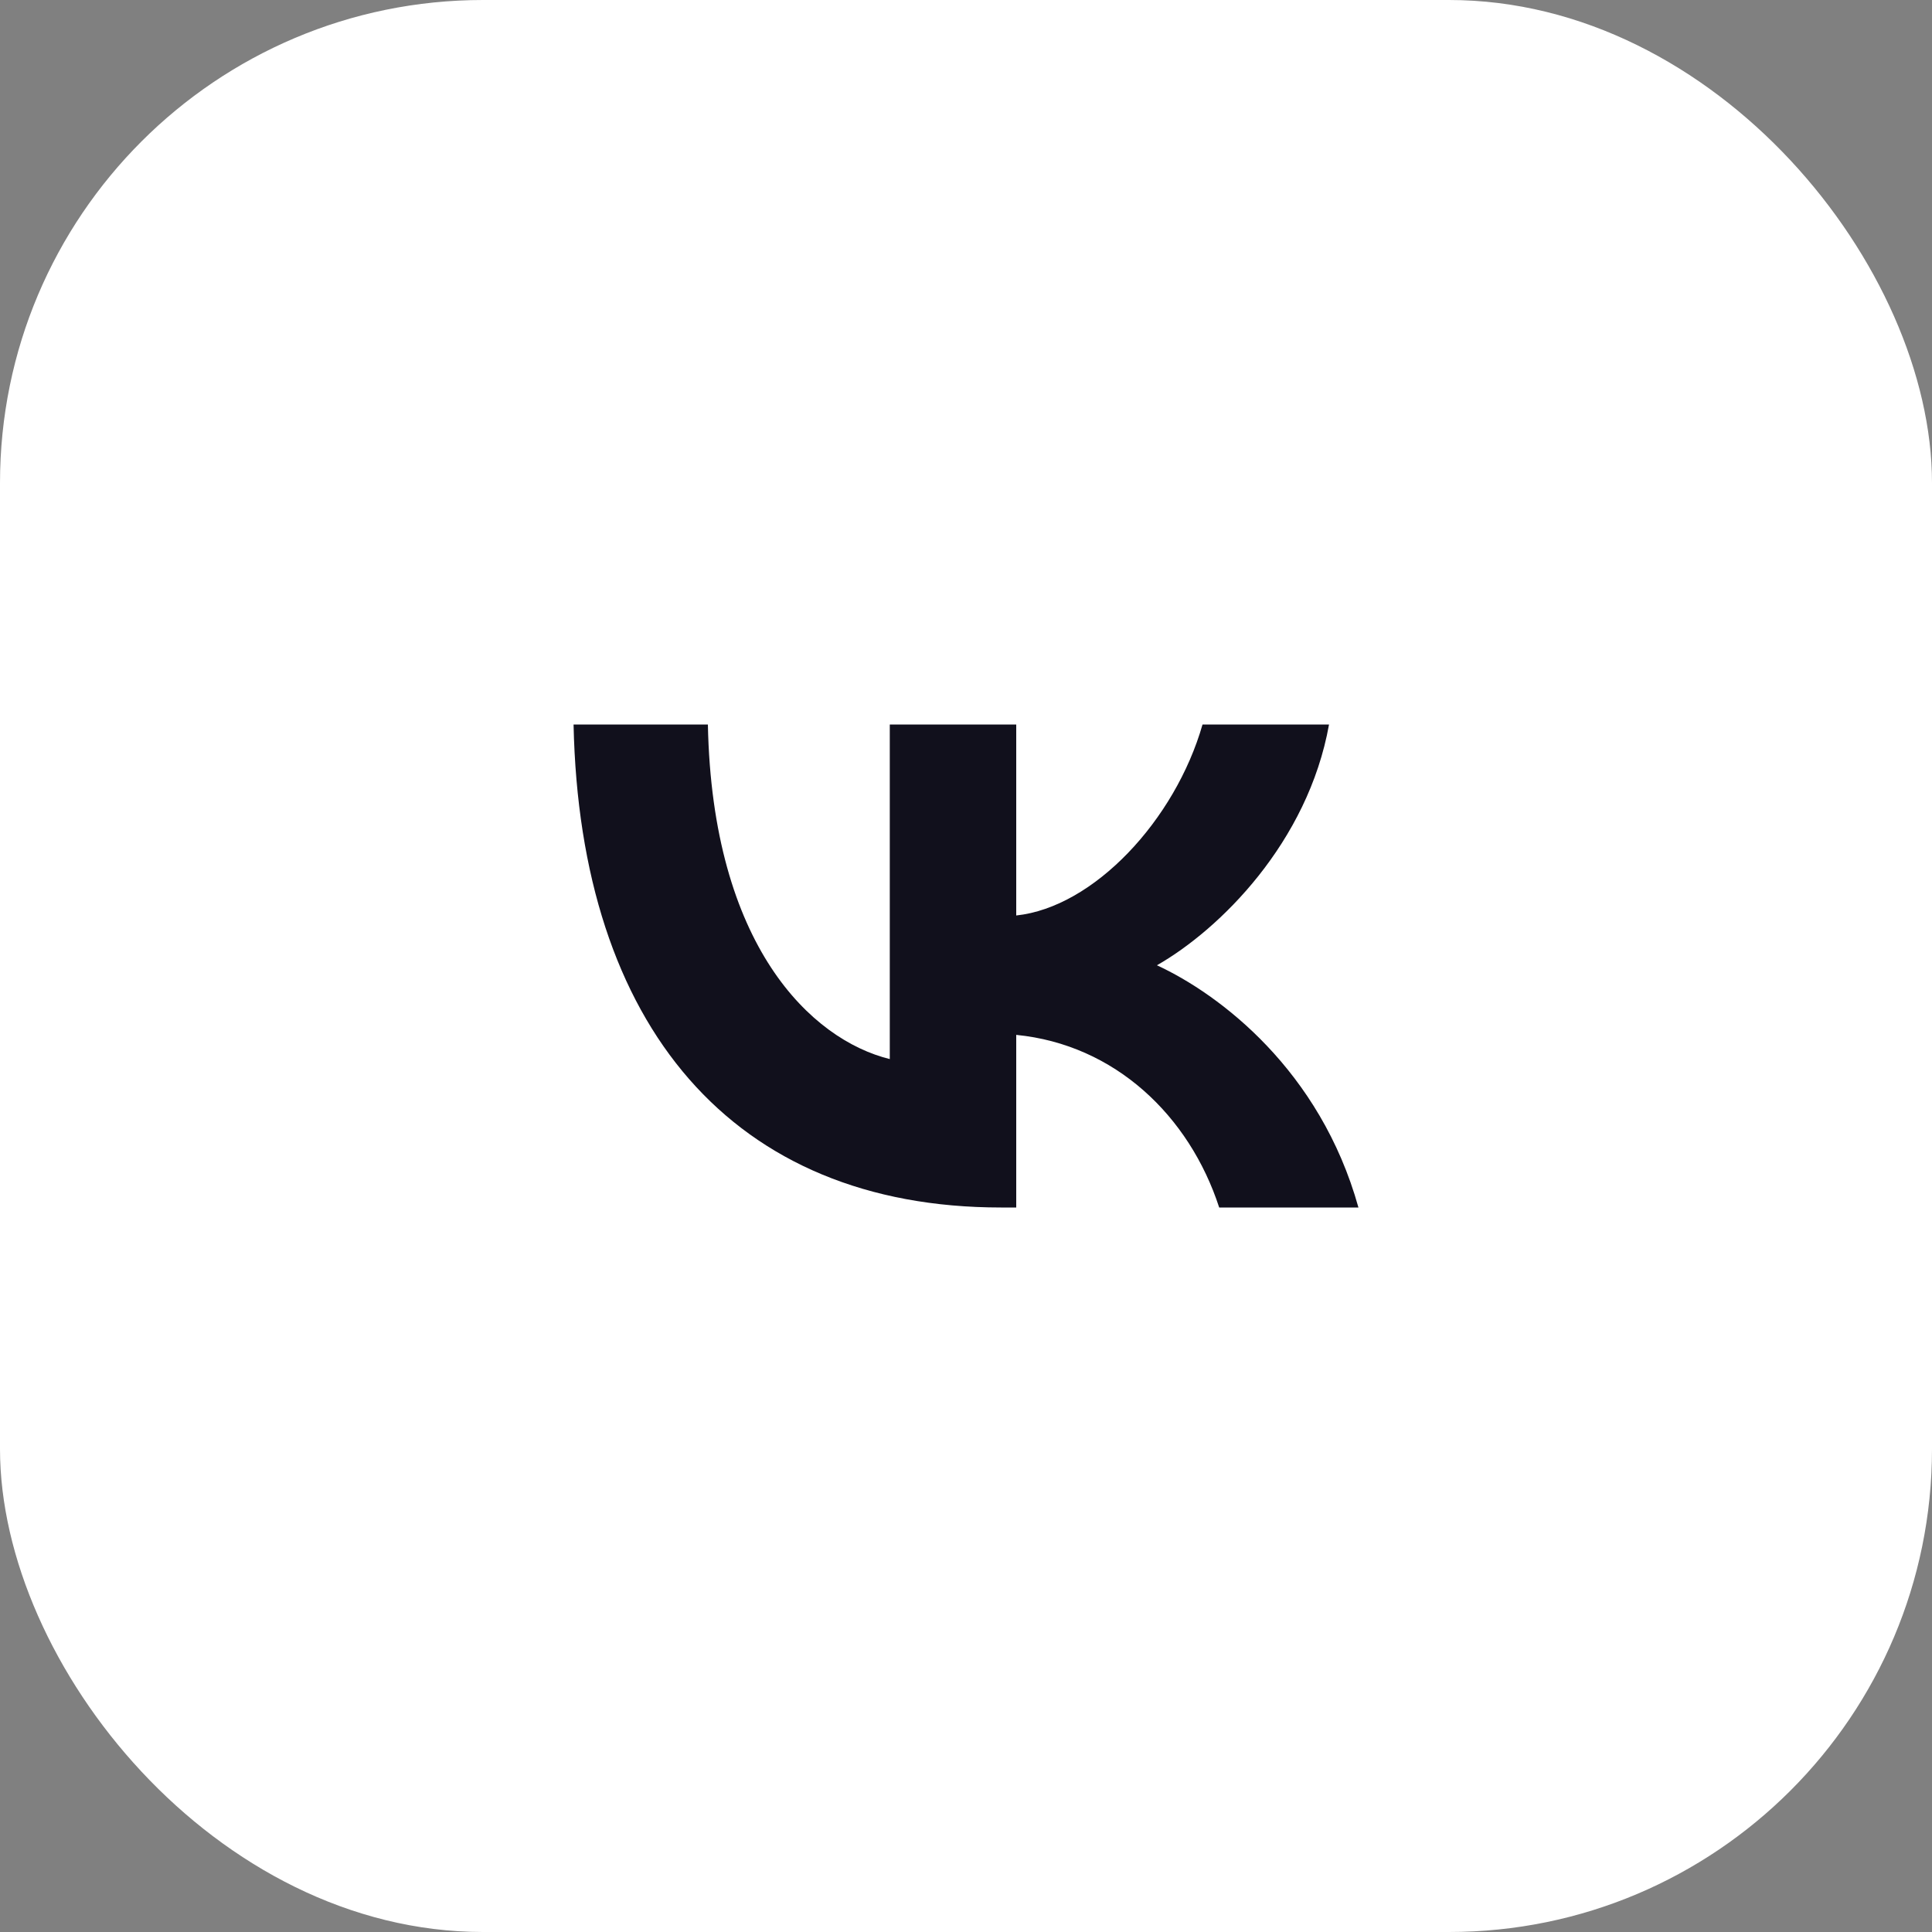
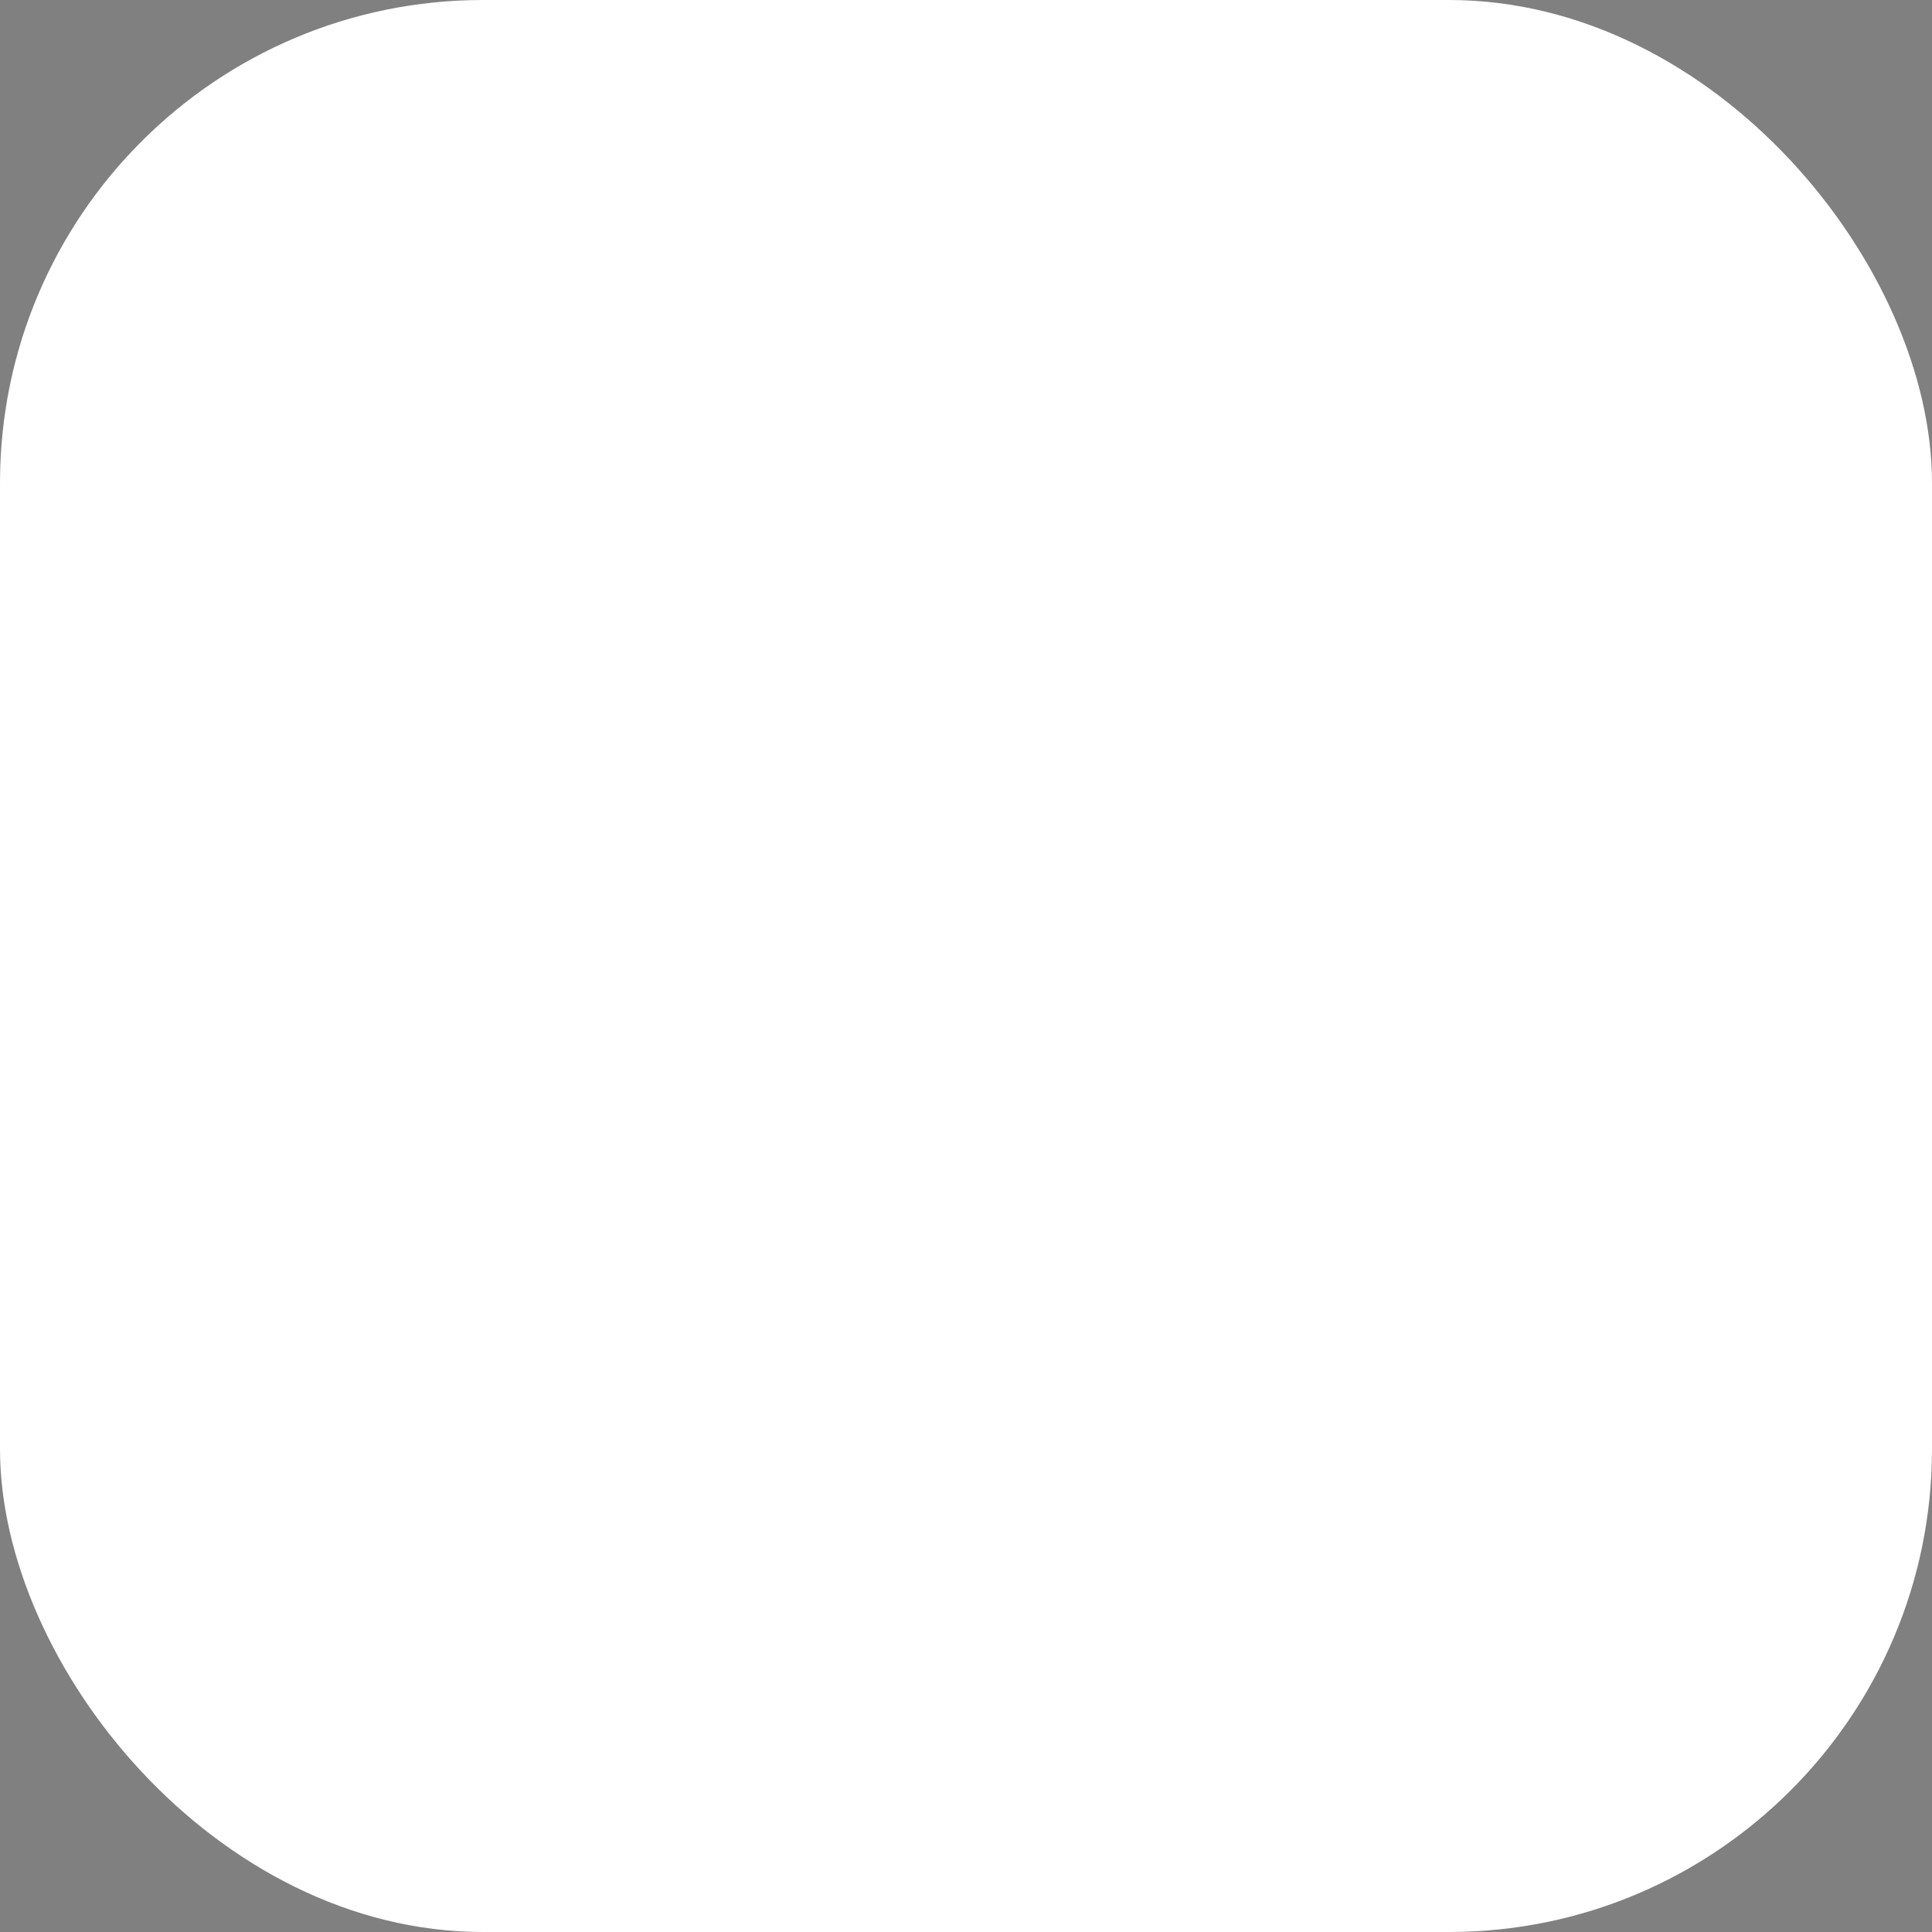
<svg xmlns="http://www.w3.org/2000/svg" width="40" height="40" viewBox="0 0 40 40" fill="none">
  <rect x="0" y="0" width="40" height="40" fill="#808080" stroke="none" />
  <rect width="40" height="40" rx="10" fill="white" />
-   <path d="M20.726 25C15.174 25 12.007 21.246 11.875 15H14.656C14.747 19.585 16.798 21.526 18.422 21.927V15H21.04V18.954C22.644 18.784 24.329 16.982 24.897 15H27.516C27.079 17.442 25.253 19.244 23.953 19.985C25.253 20.586 27.333 22.157 28.125 25H25.242C24.623 23.098 23.081 21.627 21.04 21.426V25H20.726Z" fill="#11101C" />
</svg>